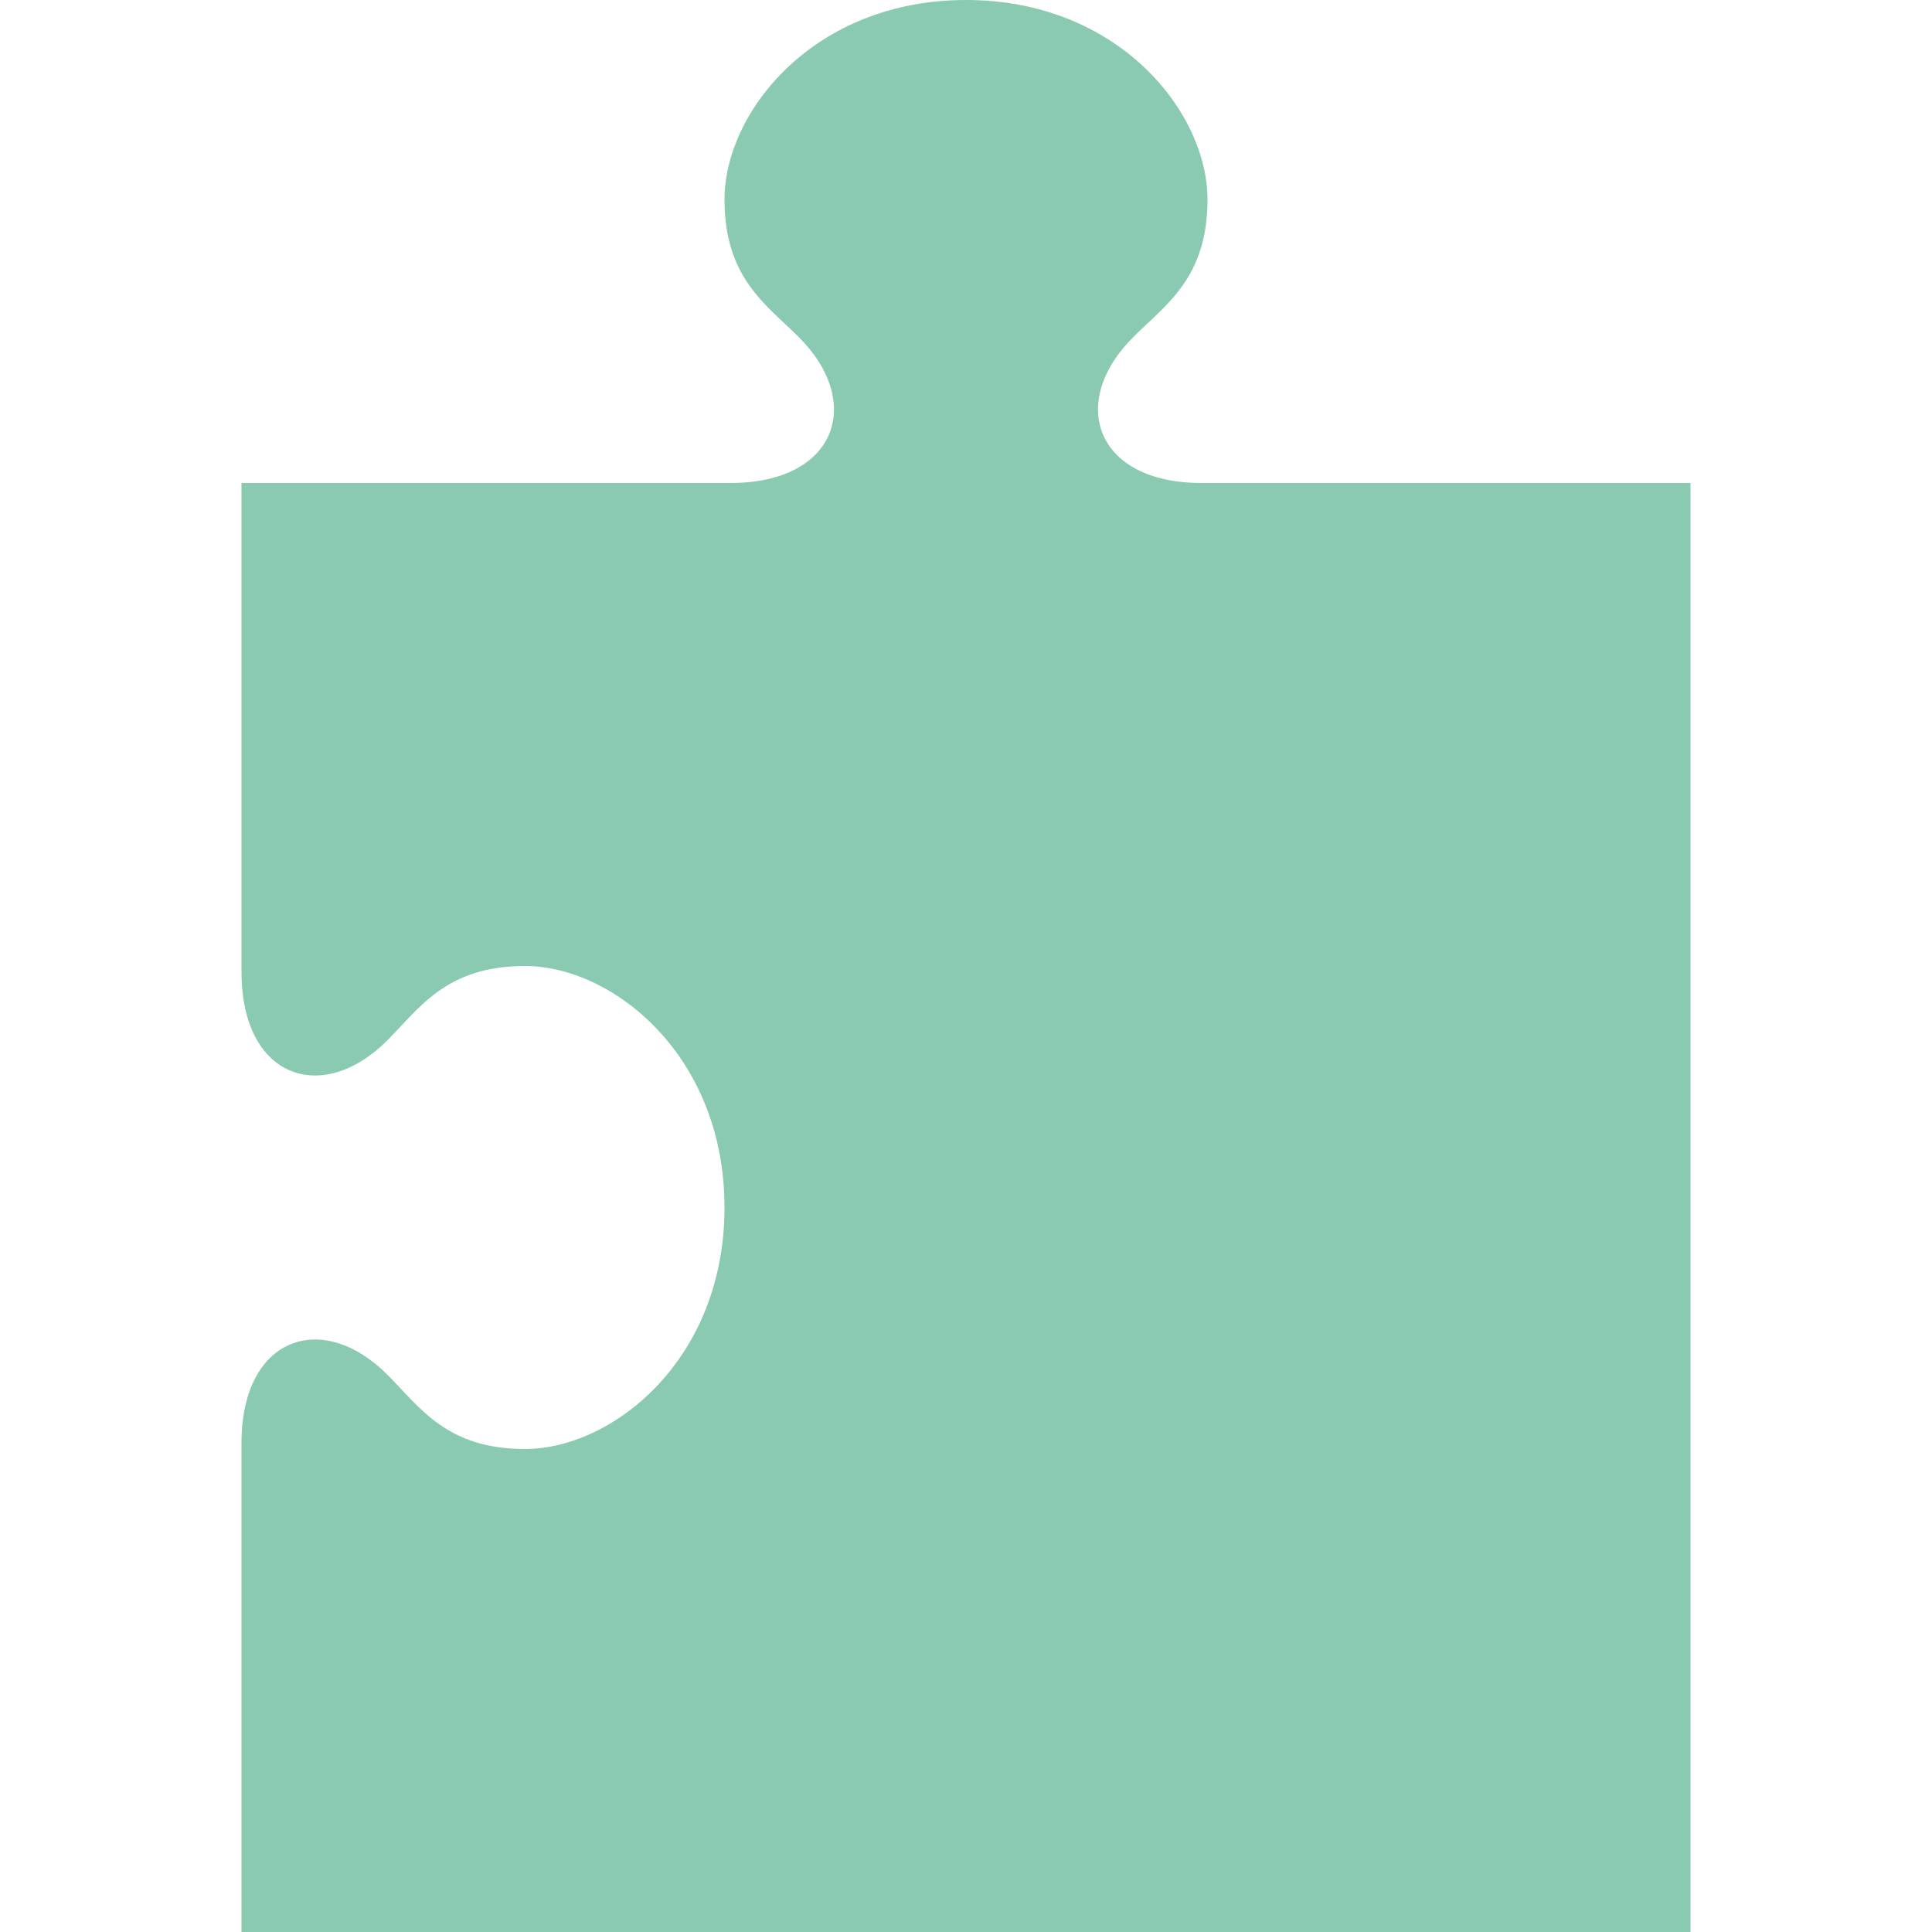
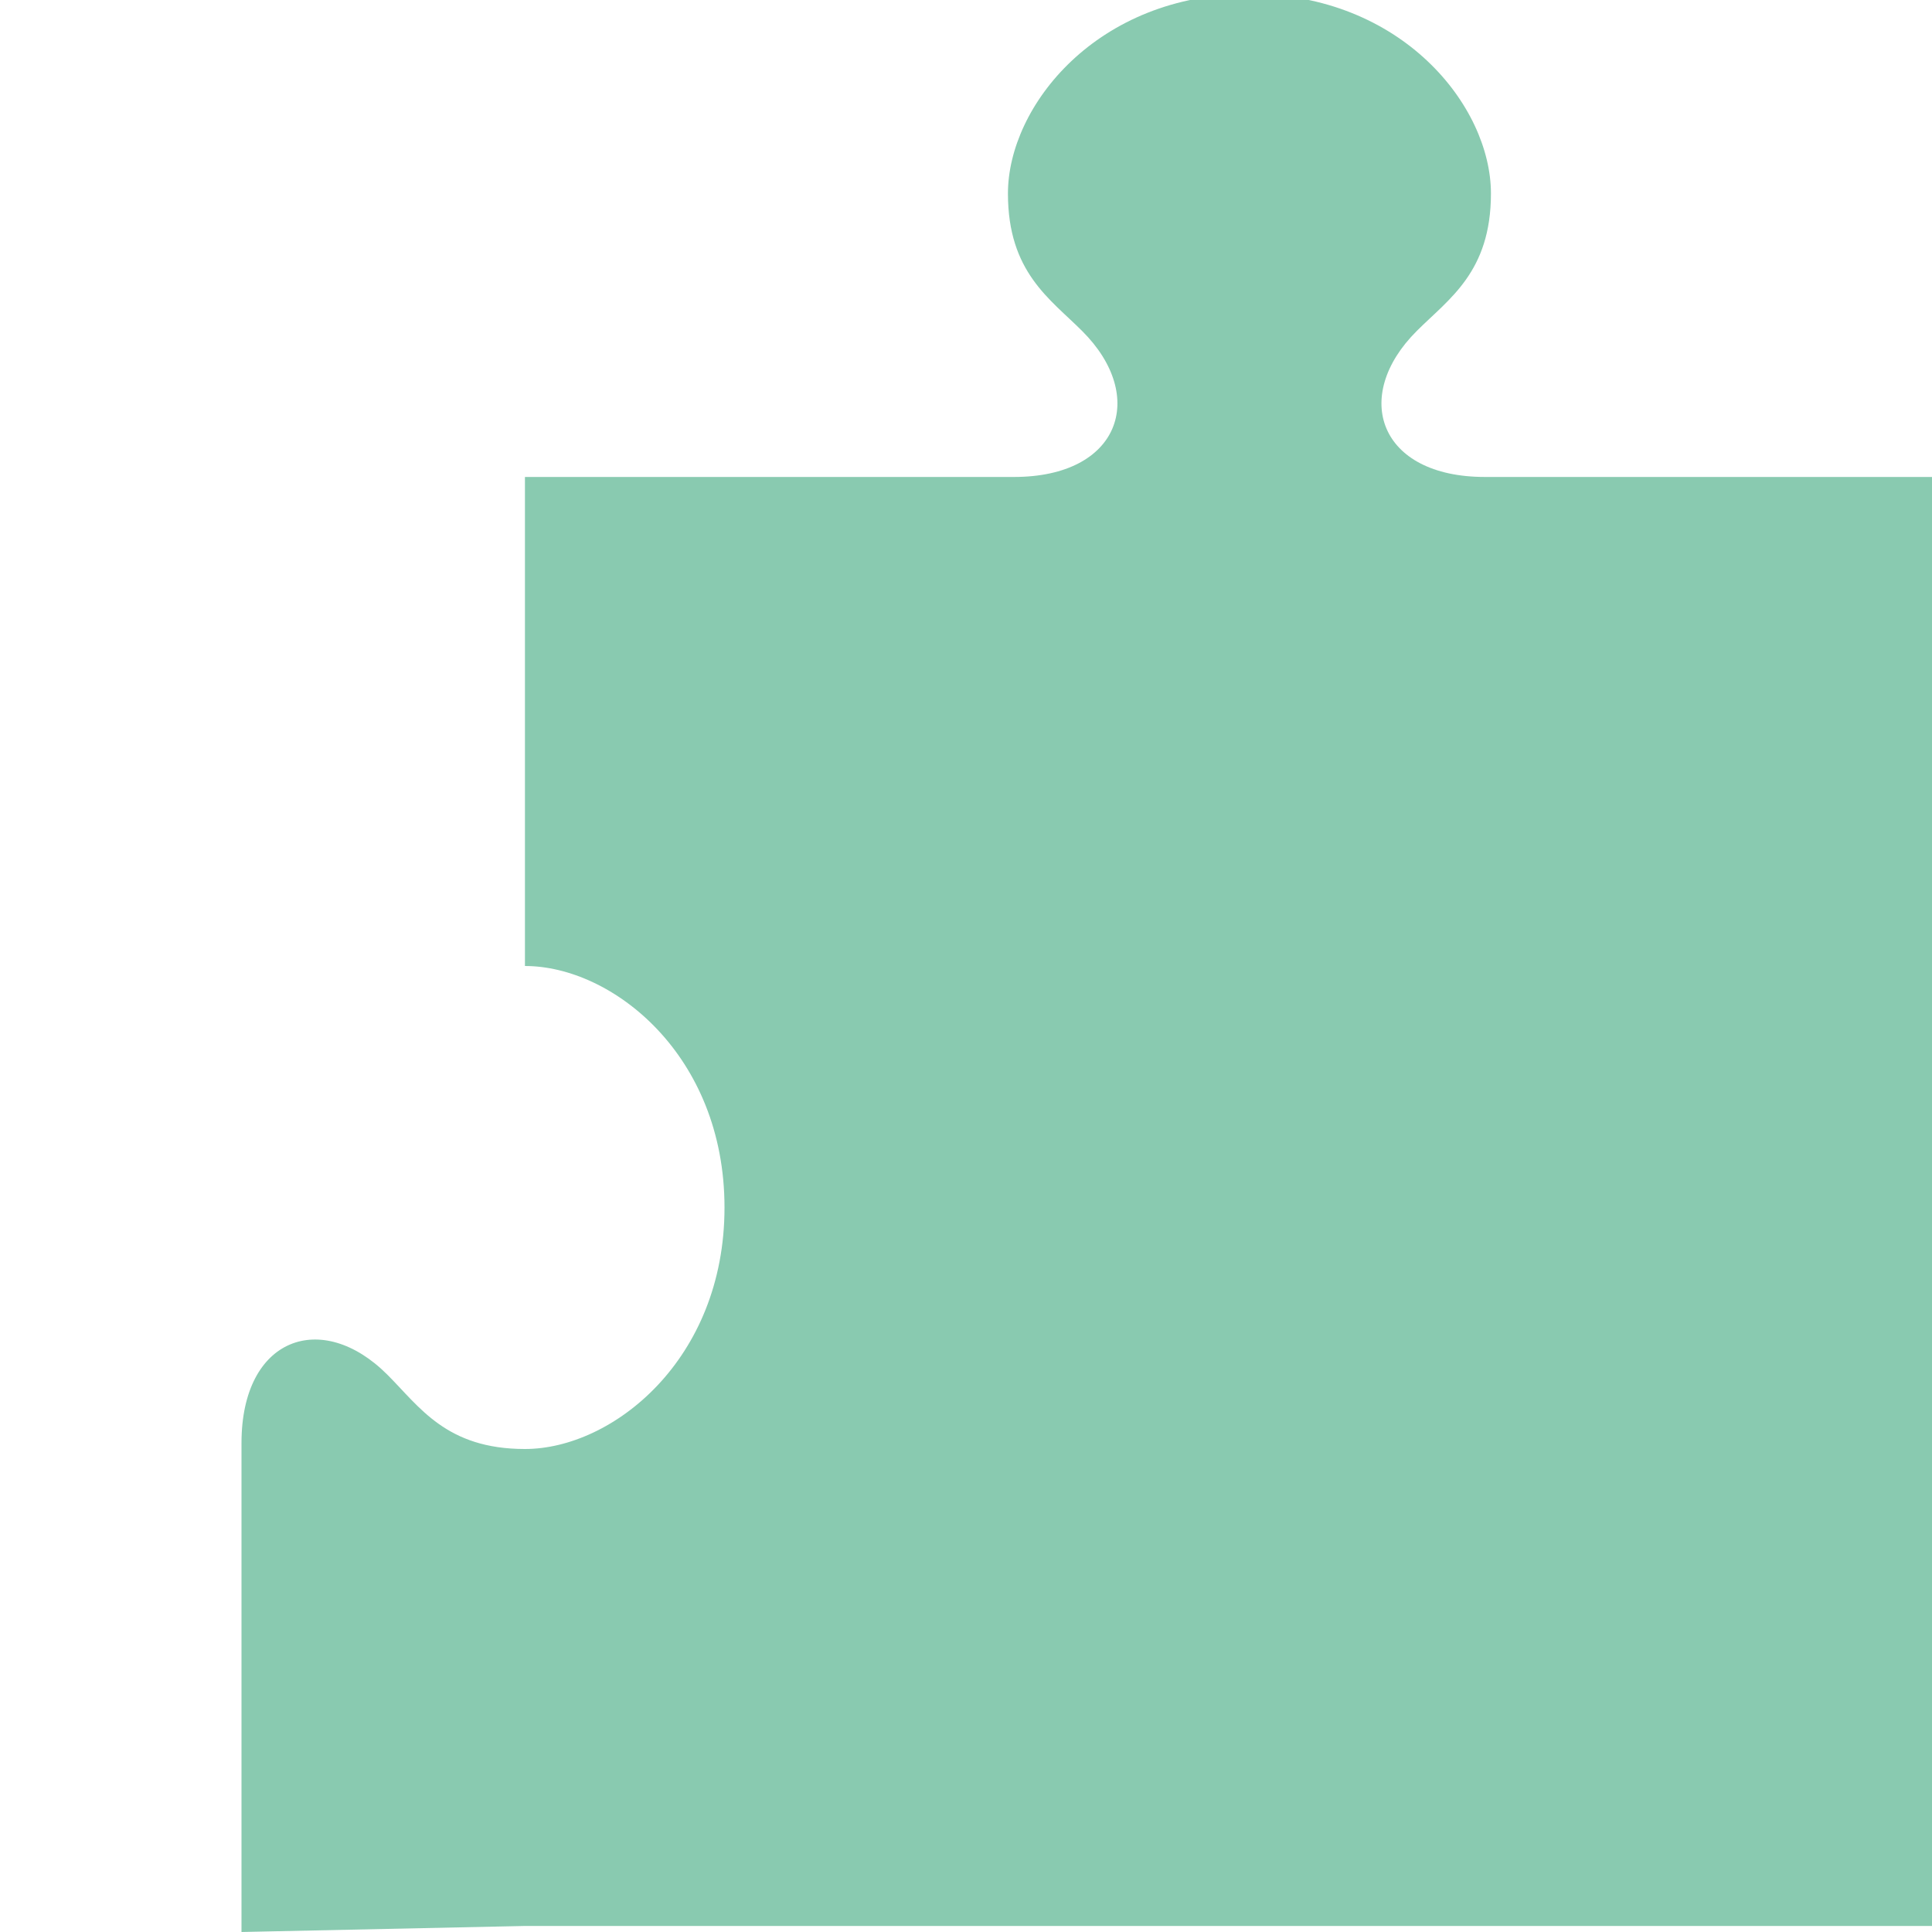
<svg xmlns="http://www.w3.org/2000/svg" width="24" height="24" viewBox="0 0 24 24">
-   <path fill="#89cab0" d="M3 24v-6.075c0-1.315 1-1.663 1.813-.847.399.398.73.922 1.708.922 1.087 0 2.479-1.108 2.479-3s-1.392-3-2.479-3c-.979 0-1.31.524-1.708.922-.813.816-1.813.469-1.813-.847v-6.075h6.075c1.315 0 1.663-1 .847-1.813-.398-.399-.922-.73-.922-1.708 0-1.087 1.108-2.479 3-2.479s3 1.392 3 2.479c0 .978-.524 1.309-.922 1.708-.816.813-.469 1.813.847 1.813h6.075v18h-18z" />
+   <path fill="#89cab0" d="M3 24v-6.075c0-1.315 1-1.663 1.813-.847.399.398.73.922 1.708.922 1.087 0 2.479-1.108 2.479-3s-1.392-3-2.479-3v-6.075h6.075c1.315 0 1.663-1 .847-1.813-.398-.399-.922-.73-.922-1.708 0-1.087 1.108-2.479 3-2.479s3 1.392 3 2.479c0 .978-.524 1.309-.922 1.708-.816.813-.469 1.813.847 1.813h6.075v18h-18z" />
</svg>